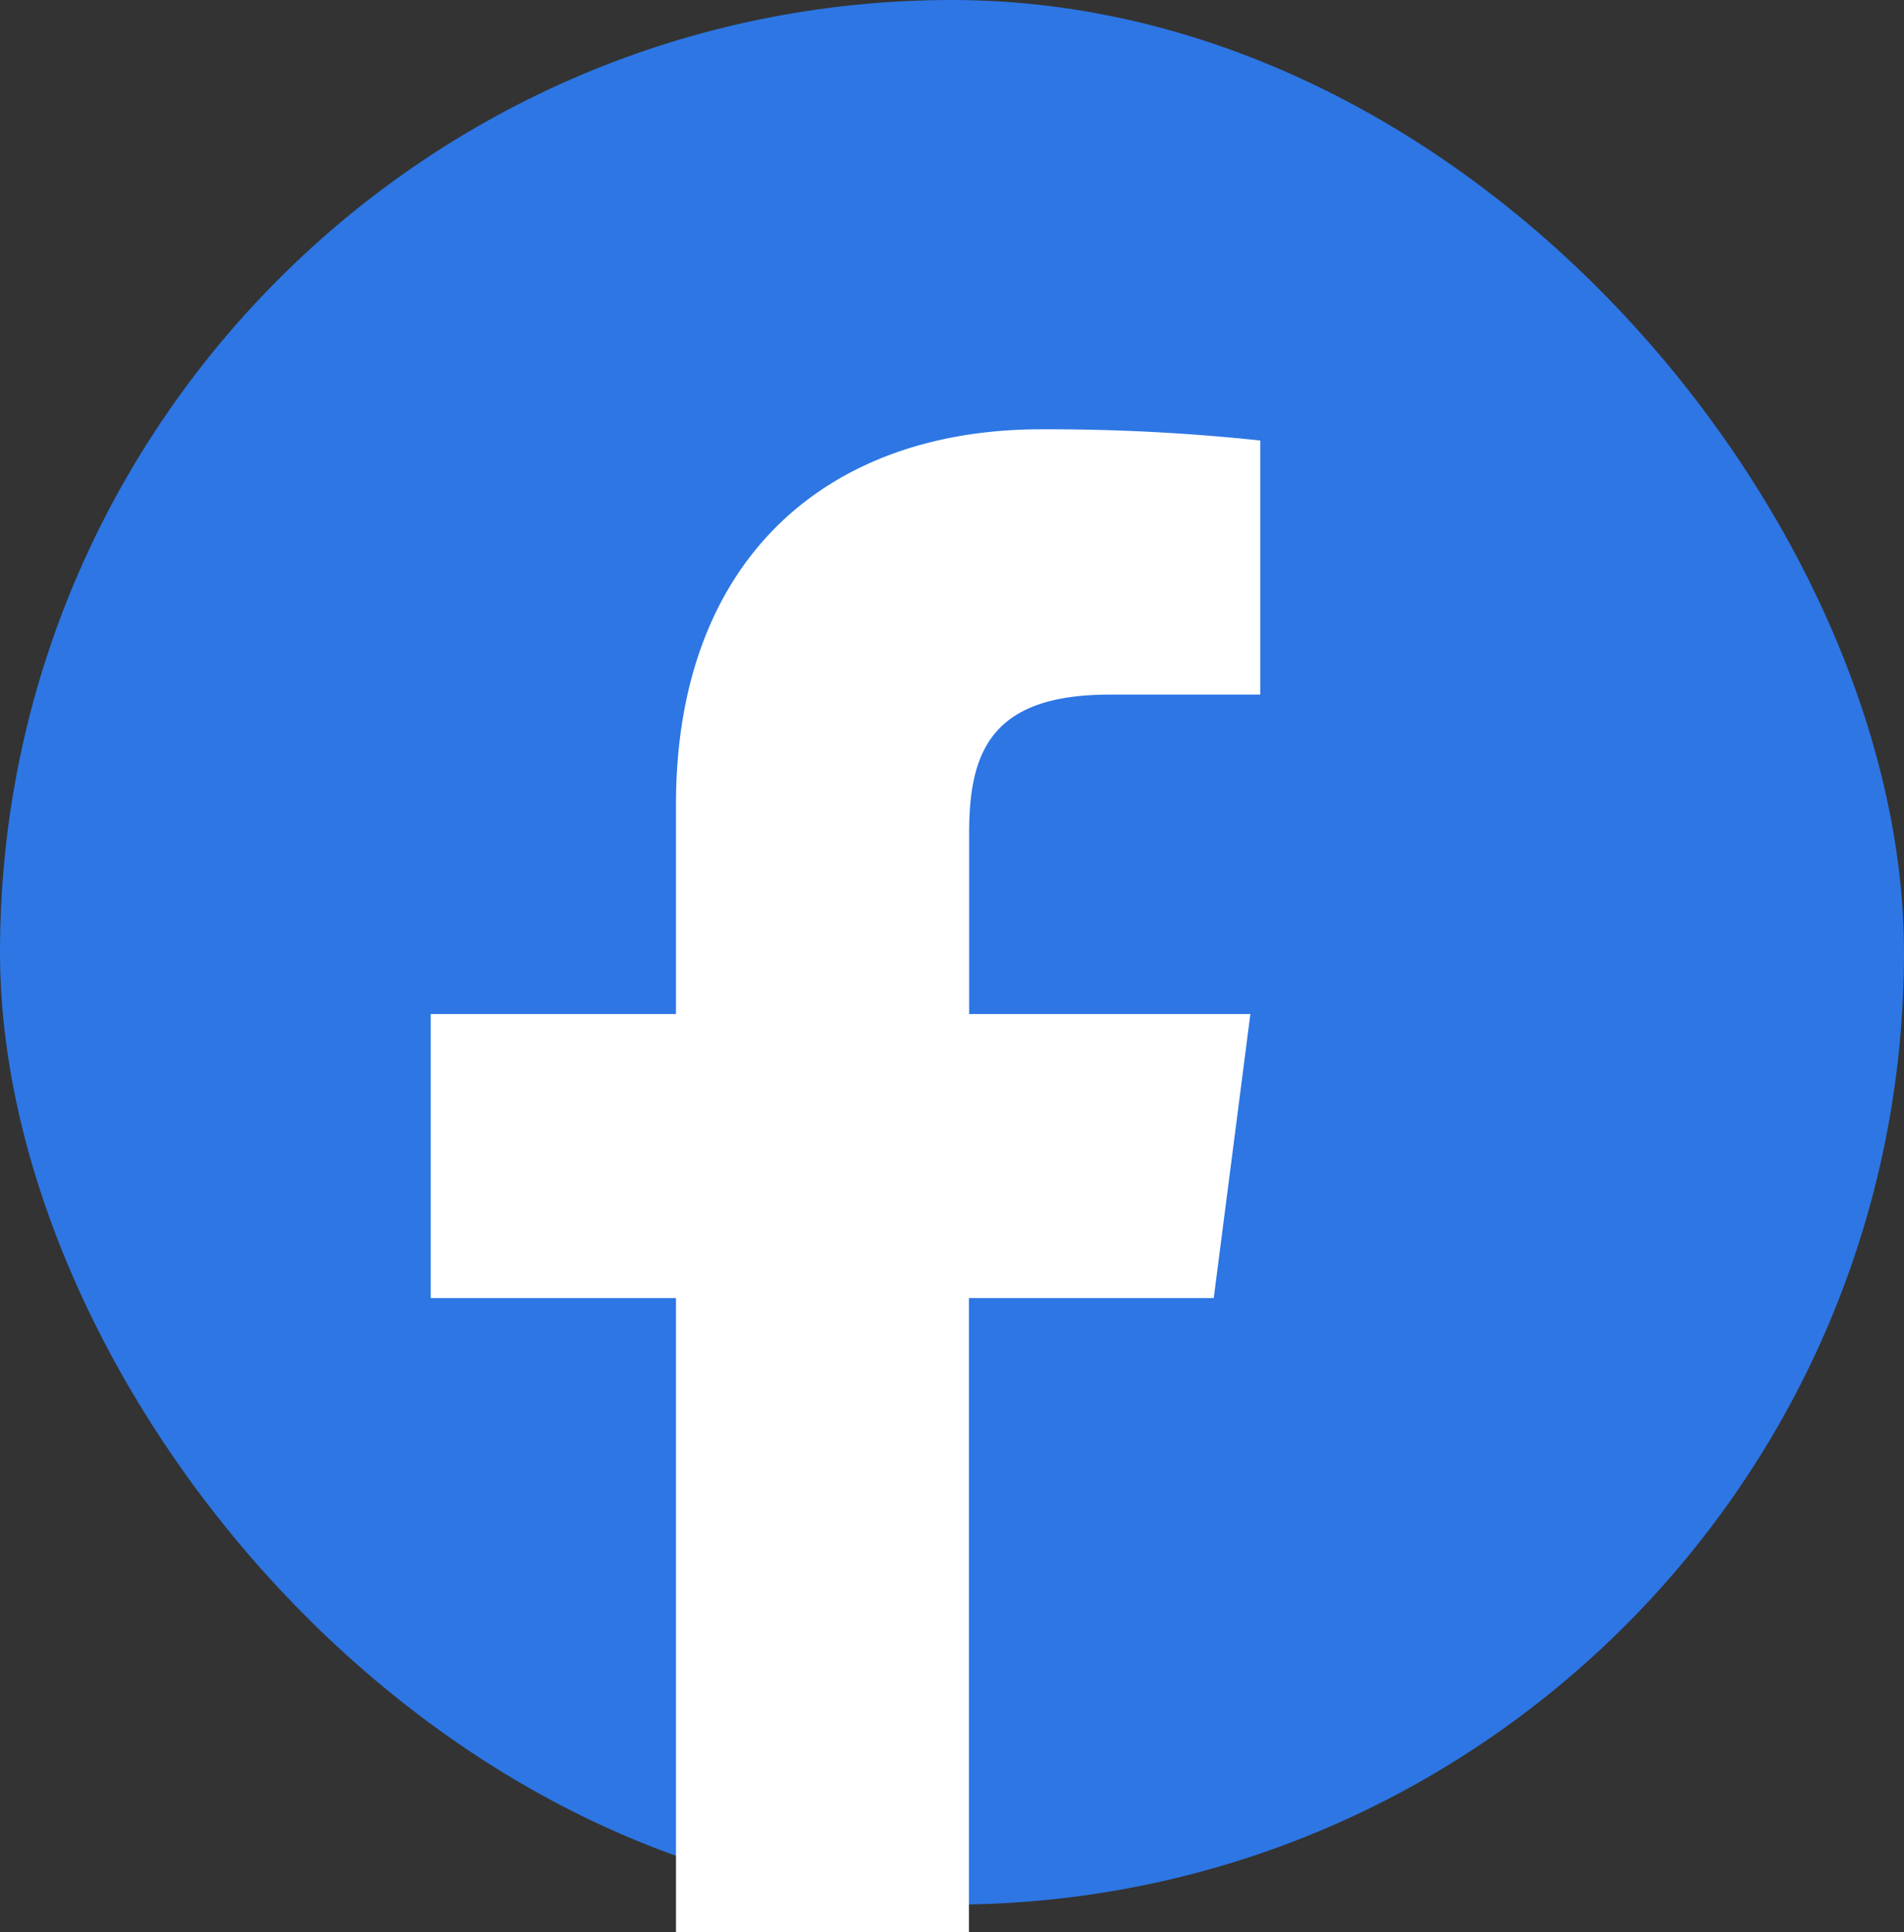
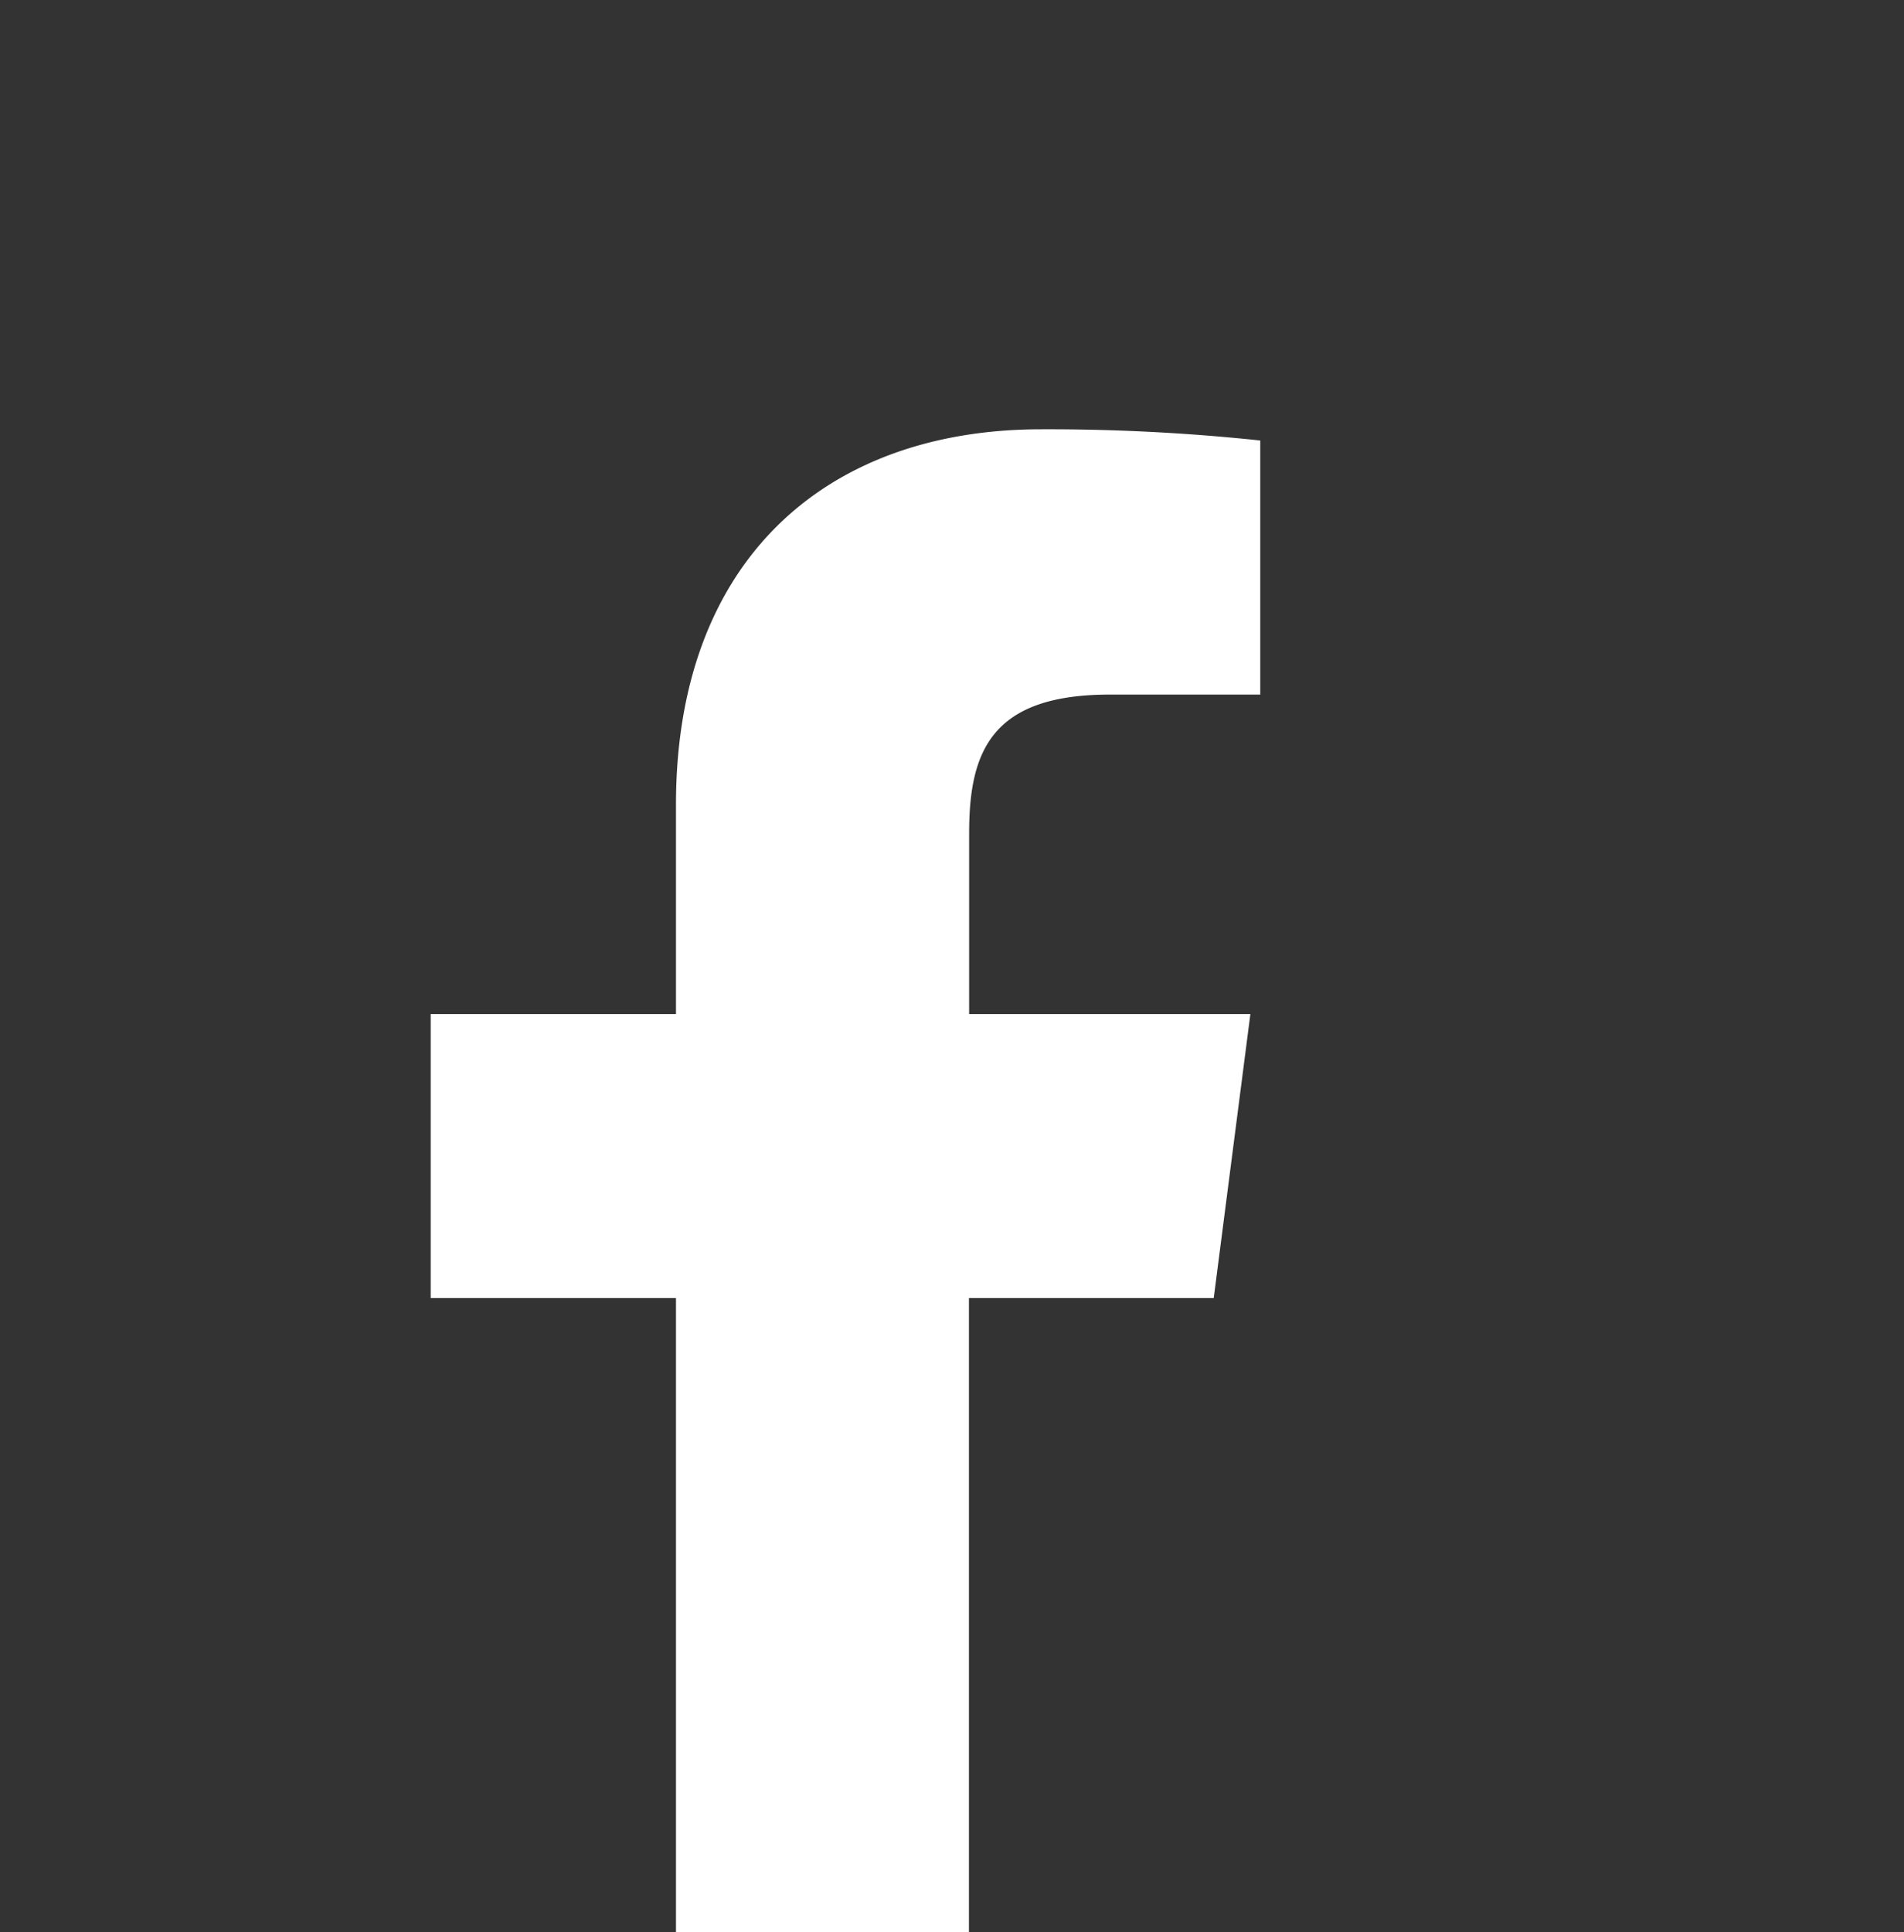
<svg xmlns="http://www.w3.org/2000/svg" id="グループ_983" data-name="グループ 983" width="37.045" height="37.585" viewBox="0 0 37.045 37.585">
  <rect x="0" y="0" width="37.045" height="37.585" fill="#333333" stroke="none" />
-   <rect id="長方形_2" data-name="長方形 2" width="37.045" height="37.045" rx="18.522" fill="#2d76e4" />
  <path id="パス_4" data-name="パス 4" d="M233.741,891.249l.713-5.524h-5.472V882.2c0-1.6.447-2.689,2.74-2.689l2.924,0v-4.942a39.069,39.069,0,0,0-4.262-.218c-4.219,0-7.106,2.575-7.106,7.3v4.074h-4.772v5.524h4.772v12.337h5.7V891.249Z" transform="translate(-210.126 -866.001)" fill="#fff" />
</svg>